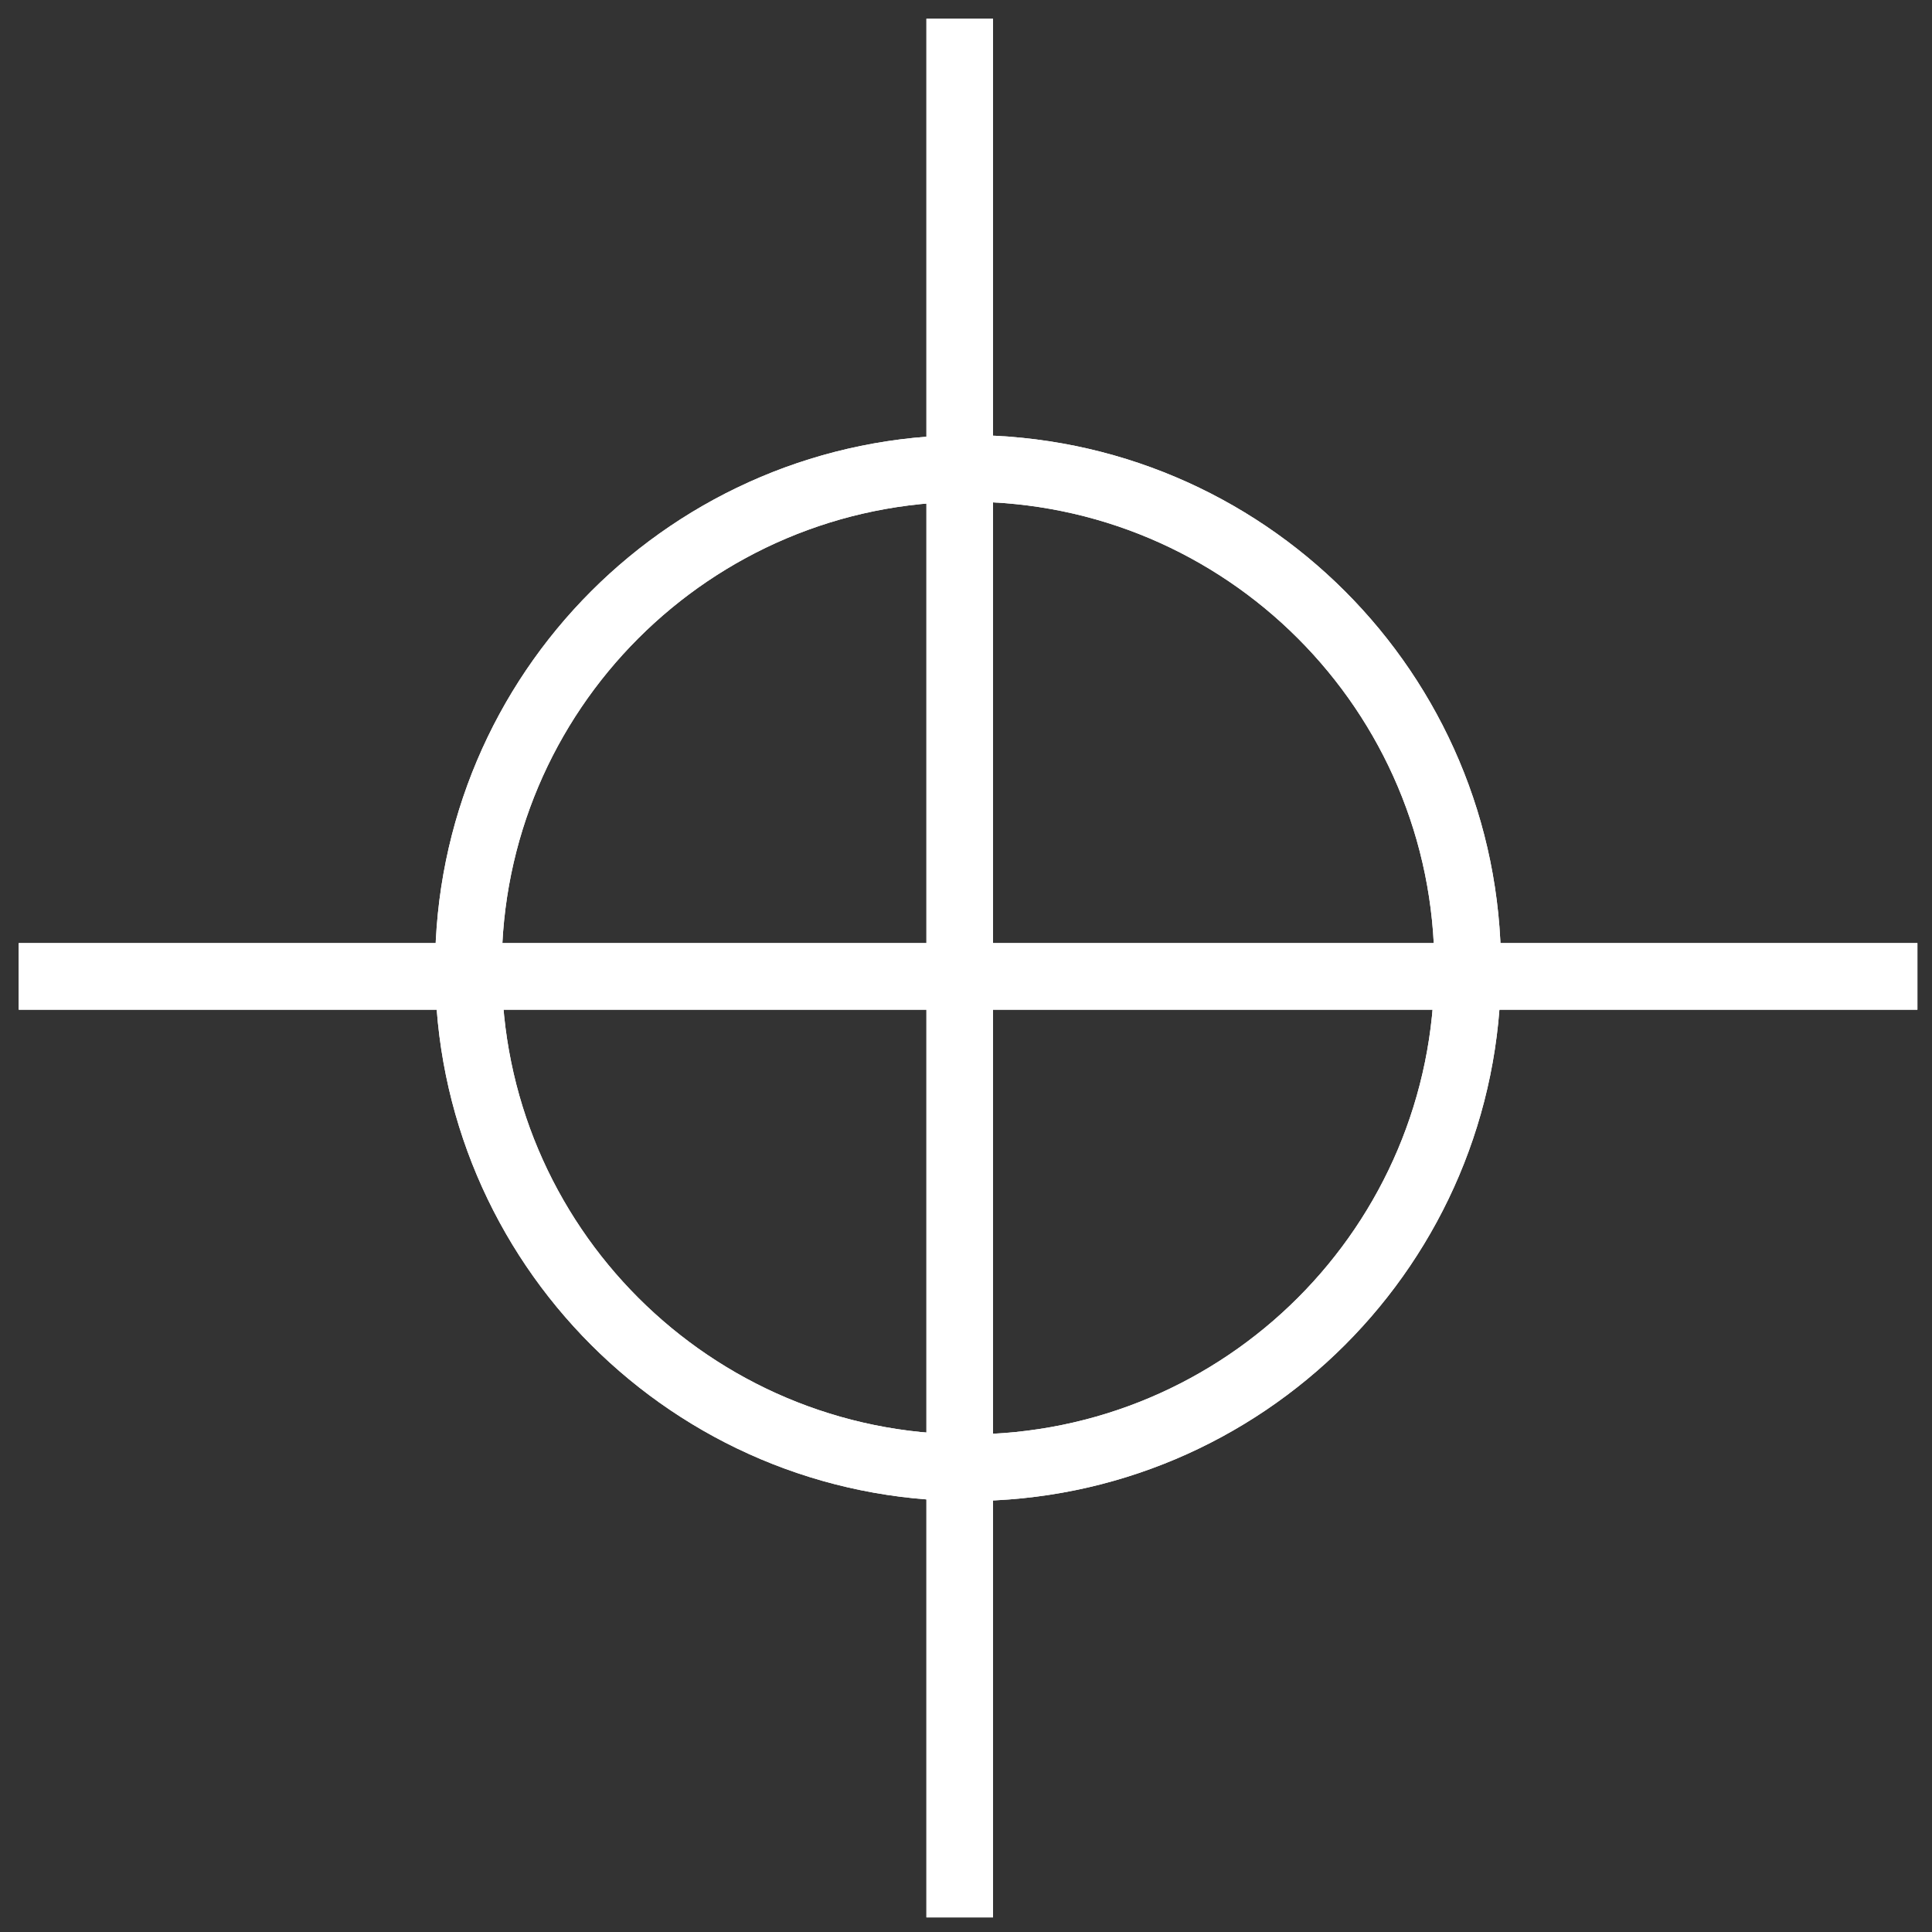
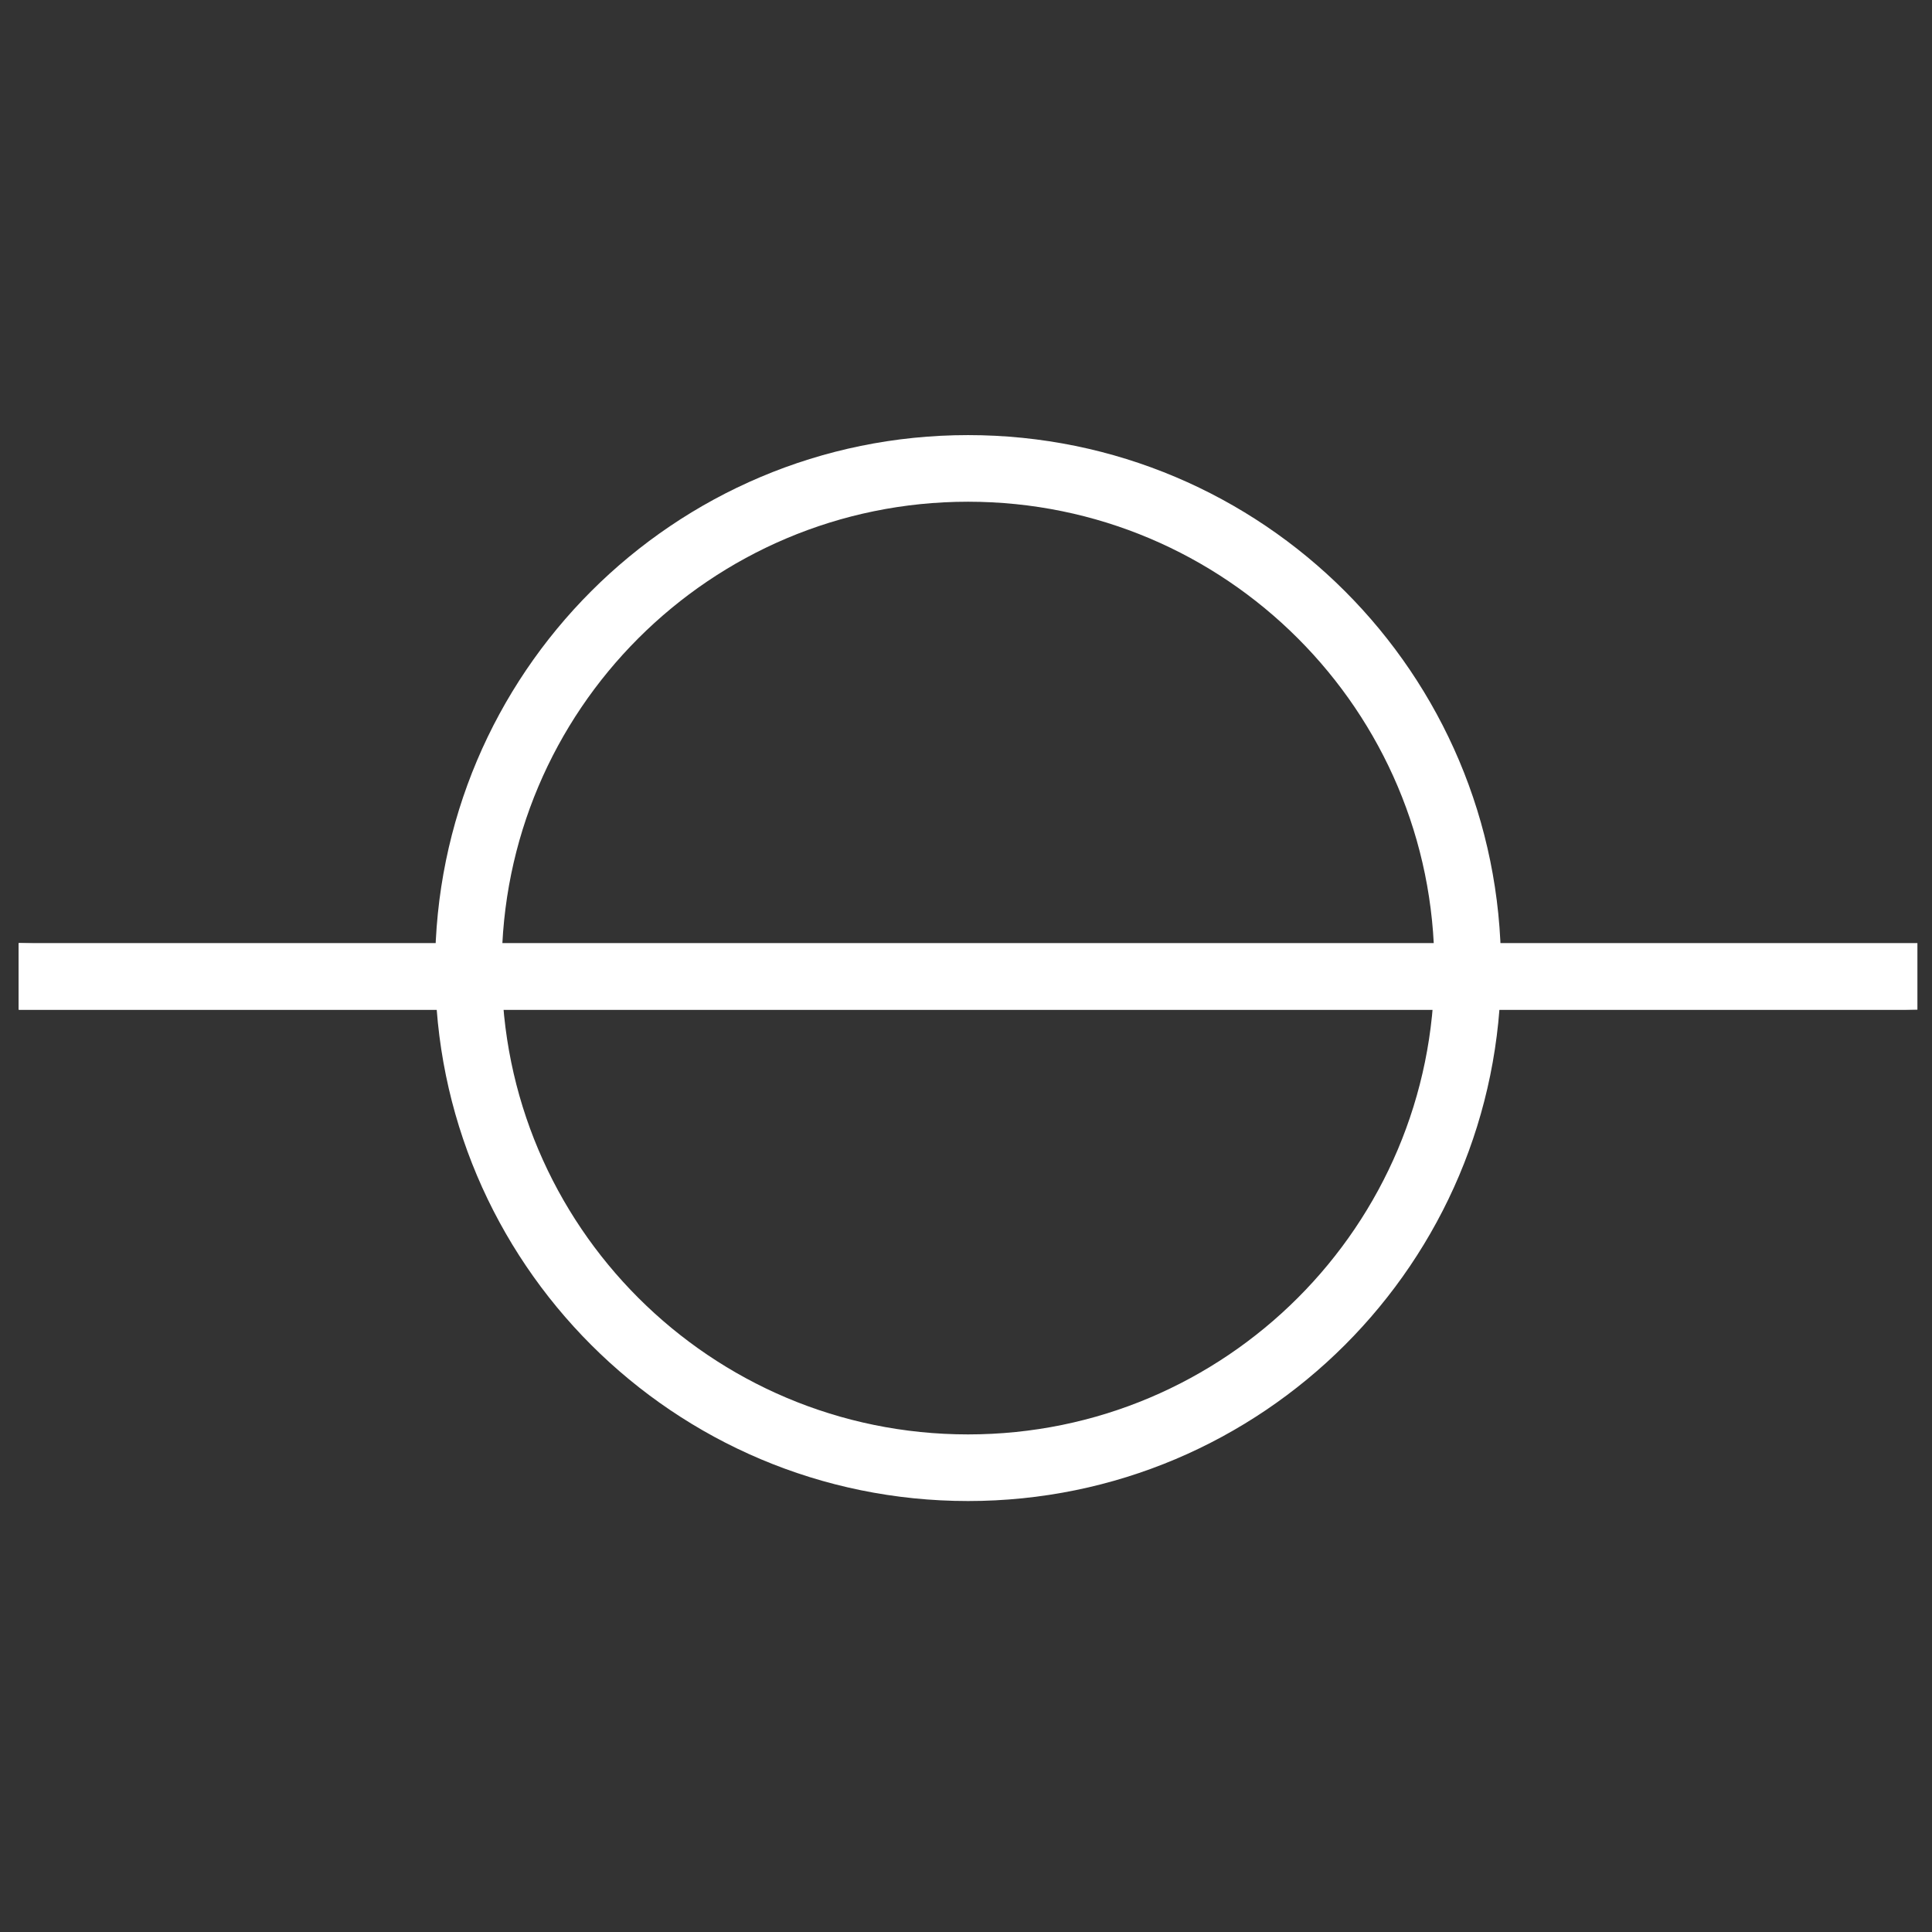
<svg xmlns="http://www.w3.org/2000/svg" xmlns:xlink="http://www.w3.org/1999/xlink" width="58px" height="58px" viewBox="0 0 58 58" version="1.1">
  <rect x="0" y="0" width="58" height="58" fill="#333333" stroke="none" />
  <defs>
    <path d="M58 0L58 0L58 58L0 58L0 0L58 0Z" id="path_1" />
    <clipPath id="clip_1">
      <use xlink:href="#path_1" clip-rule="evenodd" fill-rule="evenodd" />
    </clipPath>
  </defs>
  <g id="素材库">
    <path d="M58 0L58 0L58 58L0 58L0 0L58 0Z" id="素材库" fill="none" stroke="none" />
    <path d="M14.062 29.062C14.062 20.778 20.778 14.062 29.062 14.062C37.347 14.062 44.062 20.778 44.062 29.062C44.062 37.347 37.347 44.062 29.062 44.062C20.778 44.062 14.062 37.347 14.062 29.062Z" id="圆" fill="none" fill-rule="evenodd" stroke="#FFFFFF" stroke-width="2" clip-path="url(#clip_1)" />
-     <path d="M14.062 29.062C14.062 20.778 20.778 14.062 29.062 14.062C37.347 14.062 44.062 20.778 44.062 29.062C44.062 37.347 37.347 44.062 29.062 44.062C20.778 44.062 14.062 37.347 14.062 29.062Z" id="圆" fill="none" fill-rule="evenodd" stroke="#FFFFFF" stroke-width="2" clip-path="url(#clip_1)" />
    <path d="M0.562 28.312L57.562 28.312L57.562 30.312L0.562 30.312L0.562 28.312Z" id="矩形" fill="#FFFFFF" fill-rule="evenodd" stroke="none" clip-path="url(#clip_1)" />
-     <path d="M0.562 28.312L57.562 28.312L57.562 30.312L0.562 30.312L0.562 28.312Z" id="矩形" fill="#FFFFFF" fill-rule="evenodd" stroke="none" clip-path="url(#clip_1)" />
-     <path d="M29.812 0.562L29.812 57.562L27.812 57.562L27.812 0.562L29.812 0.562Z" id="矩形" fill="#FFFFFF" fill-rule="evenodd" stroke="none" clip-path="url(#clip_1)" />
-     <path d="M29.812 0.562L29.812 57.562L27.812 57.562L27.812 0.562L29.812 0.562Z" id="矩形" fill="#FFFFFF" fill-rule="evenodd" stroke="none" clip-path="url(#clip_1)" />
+     <path d="M0.562 28.312L57.562 30.312L0.562 30.312L0.562 28.312Z" id="矩形" fill="#FFFFFF" fill-rule="evenodd" stroke="none" clip-path="url(#clip_1)" />
  </g>
</svg>